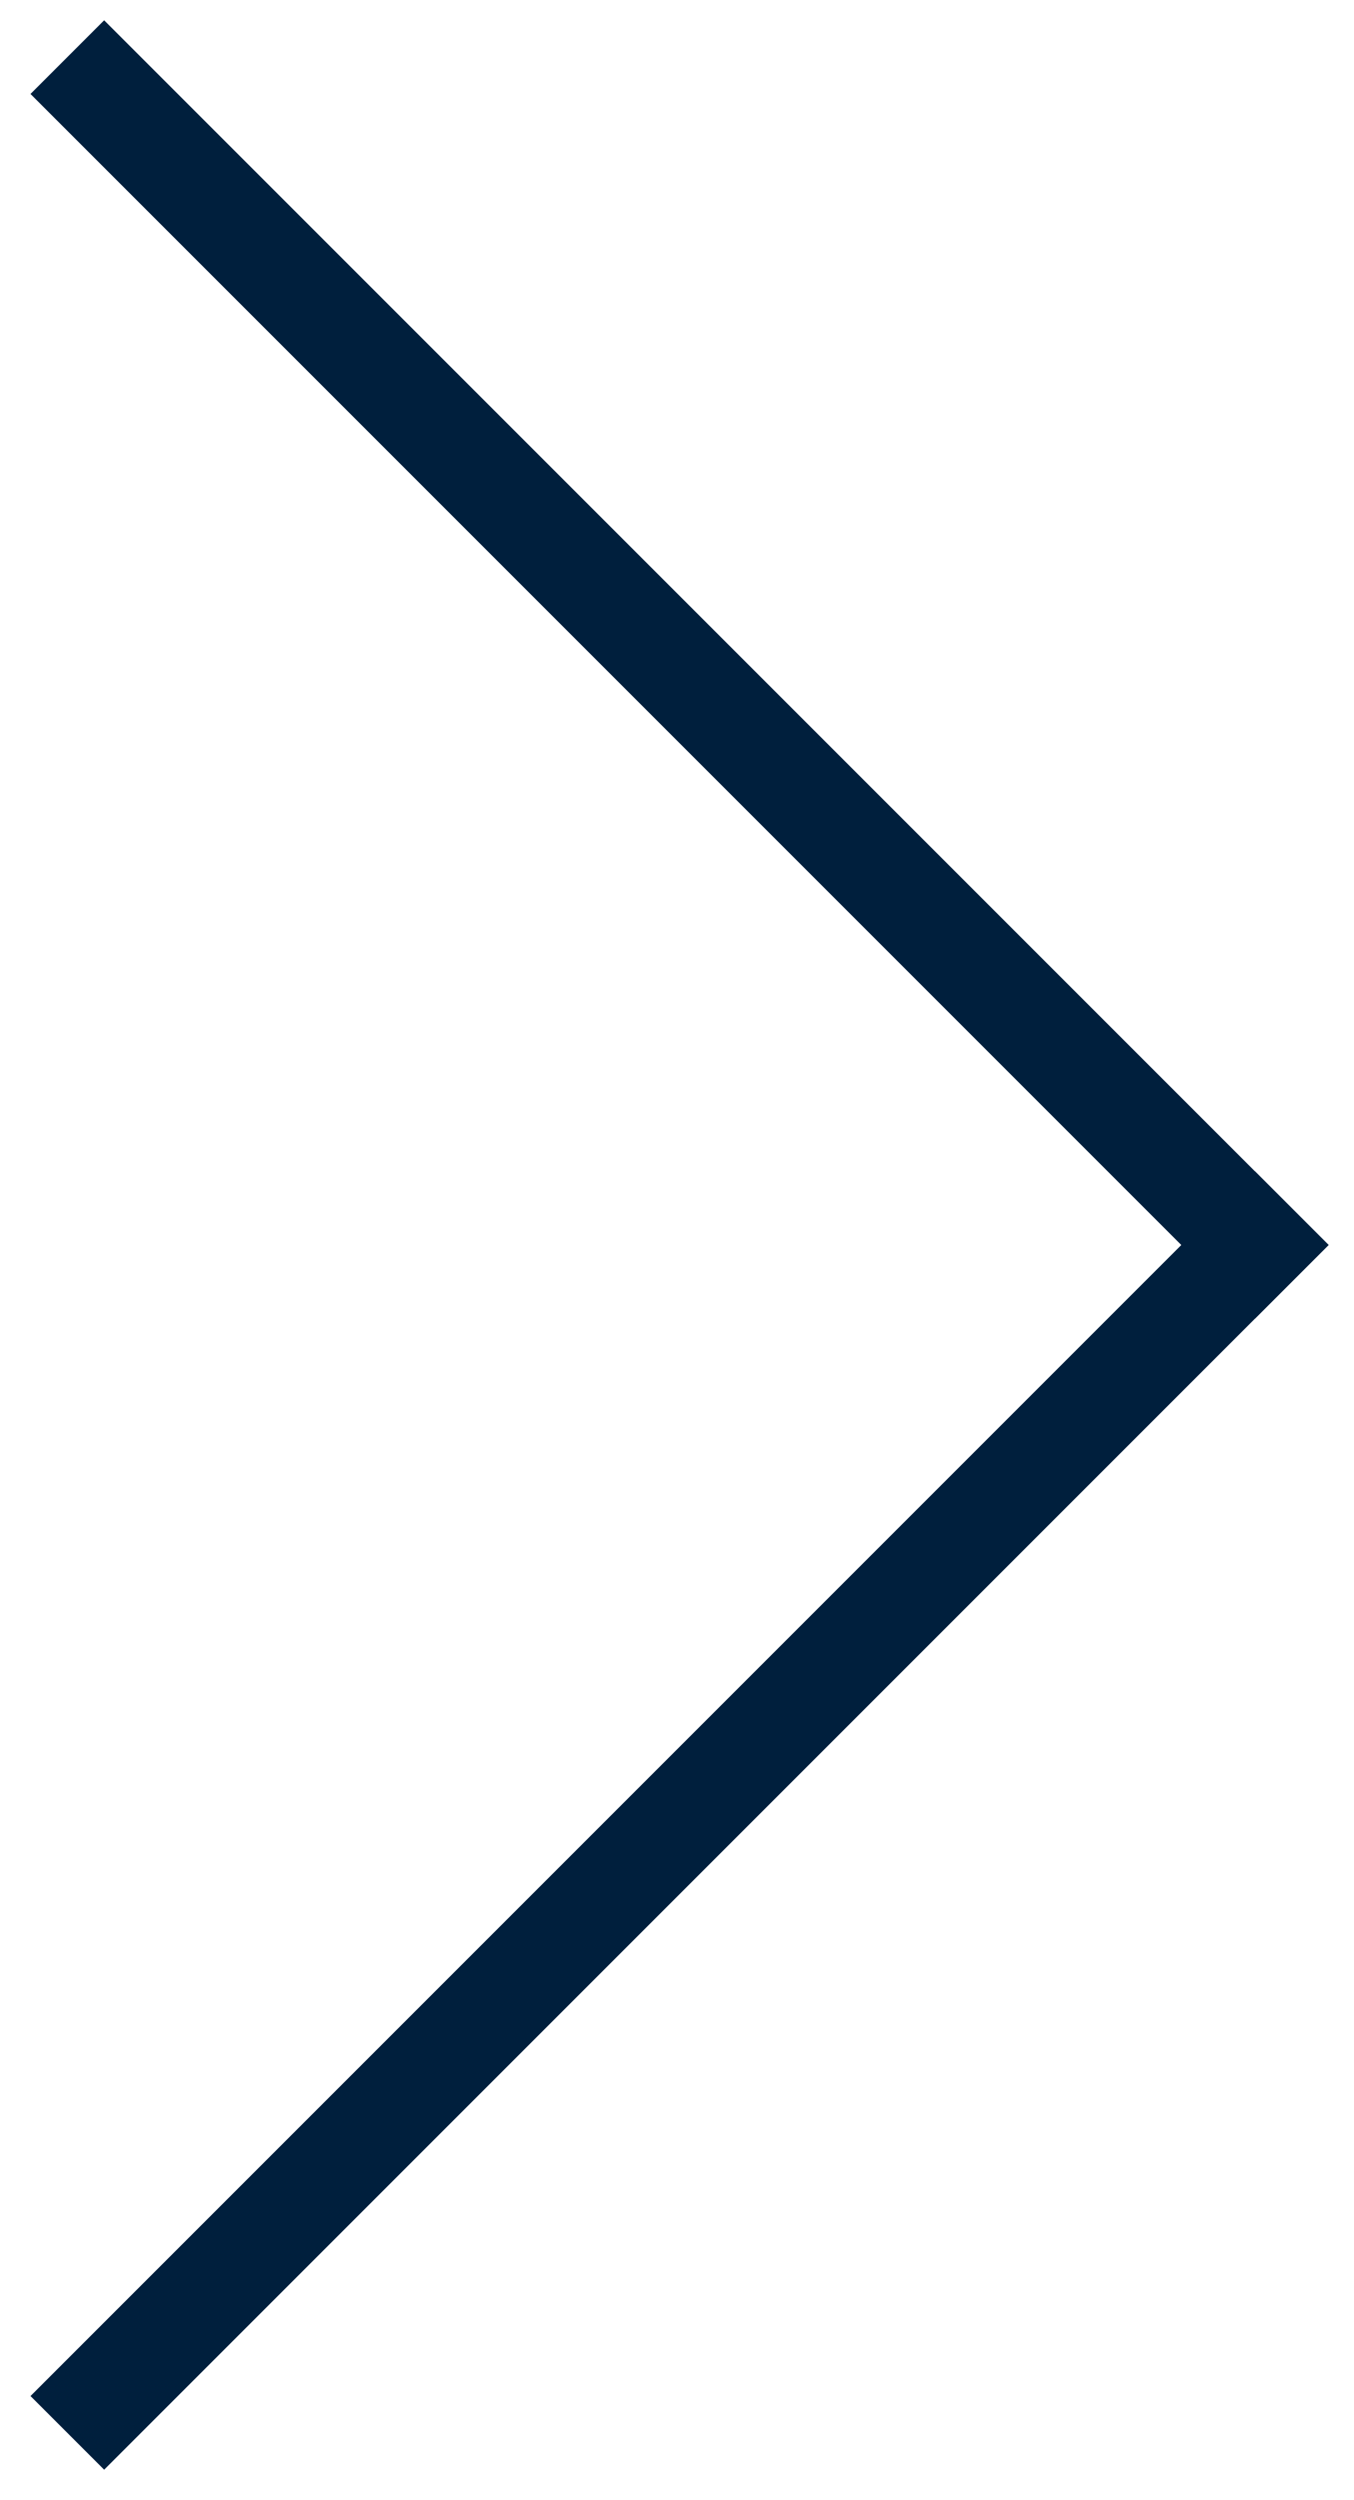
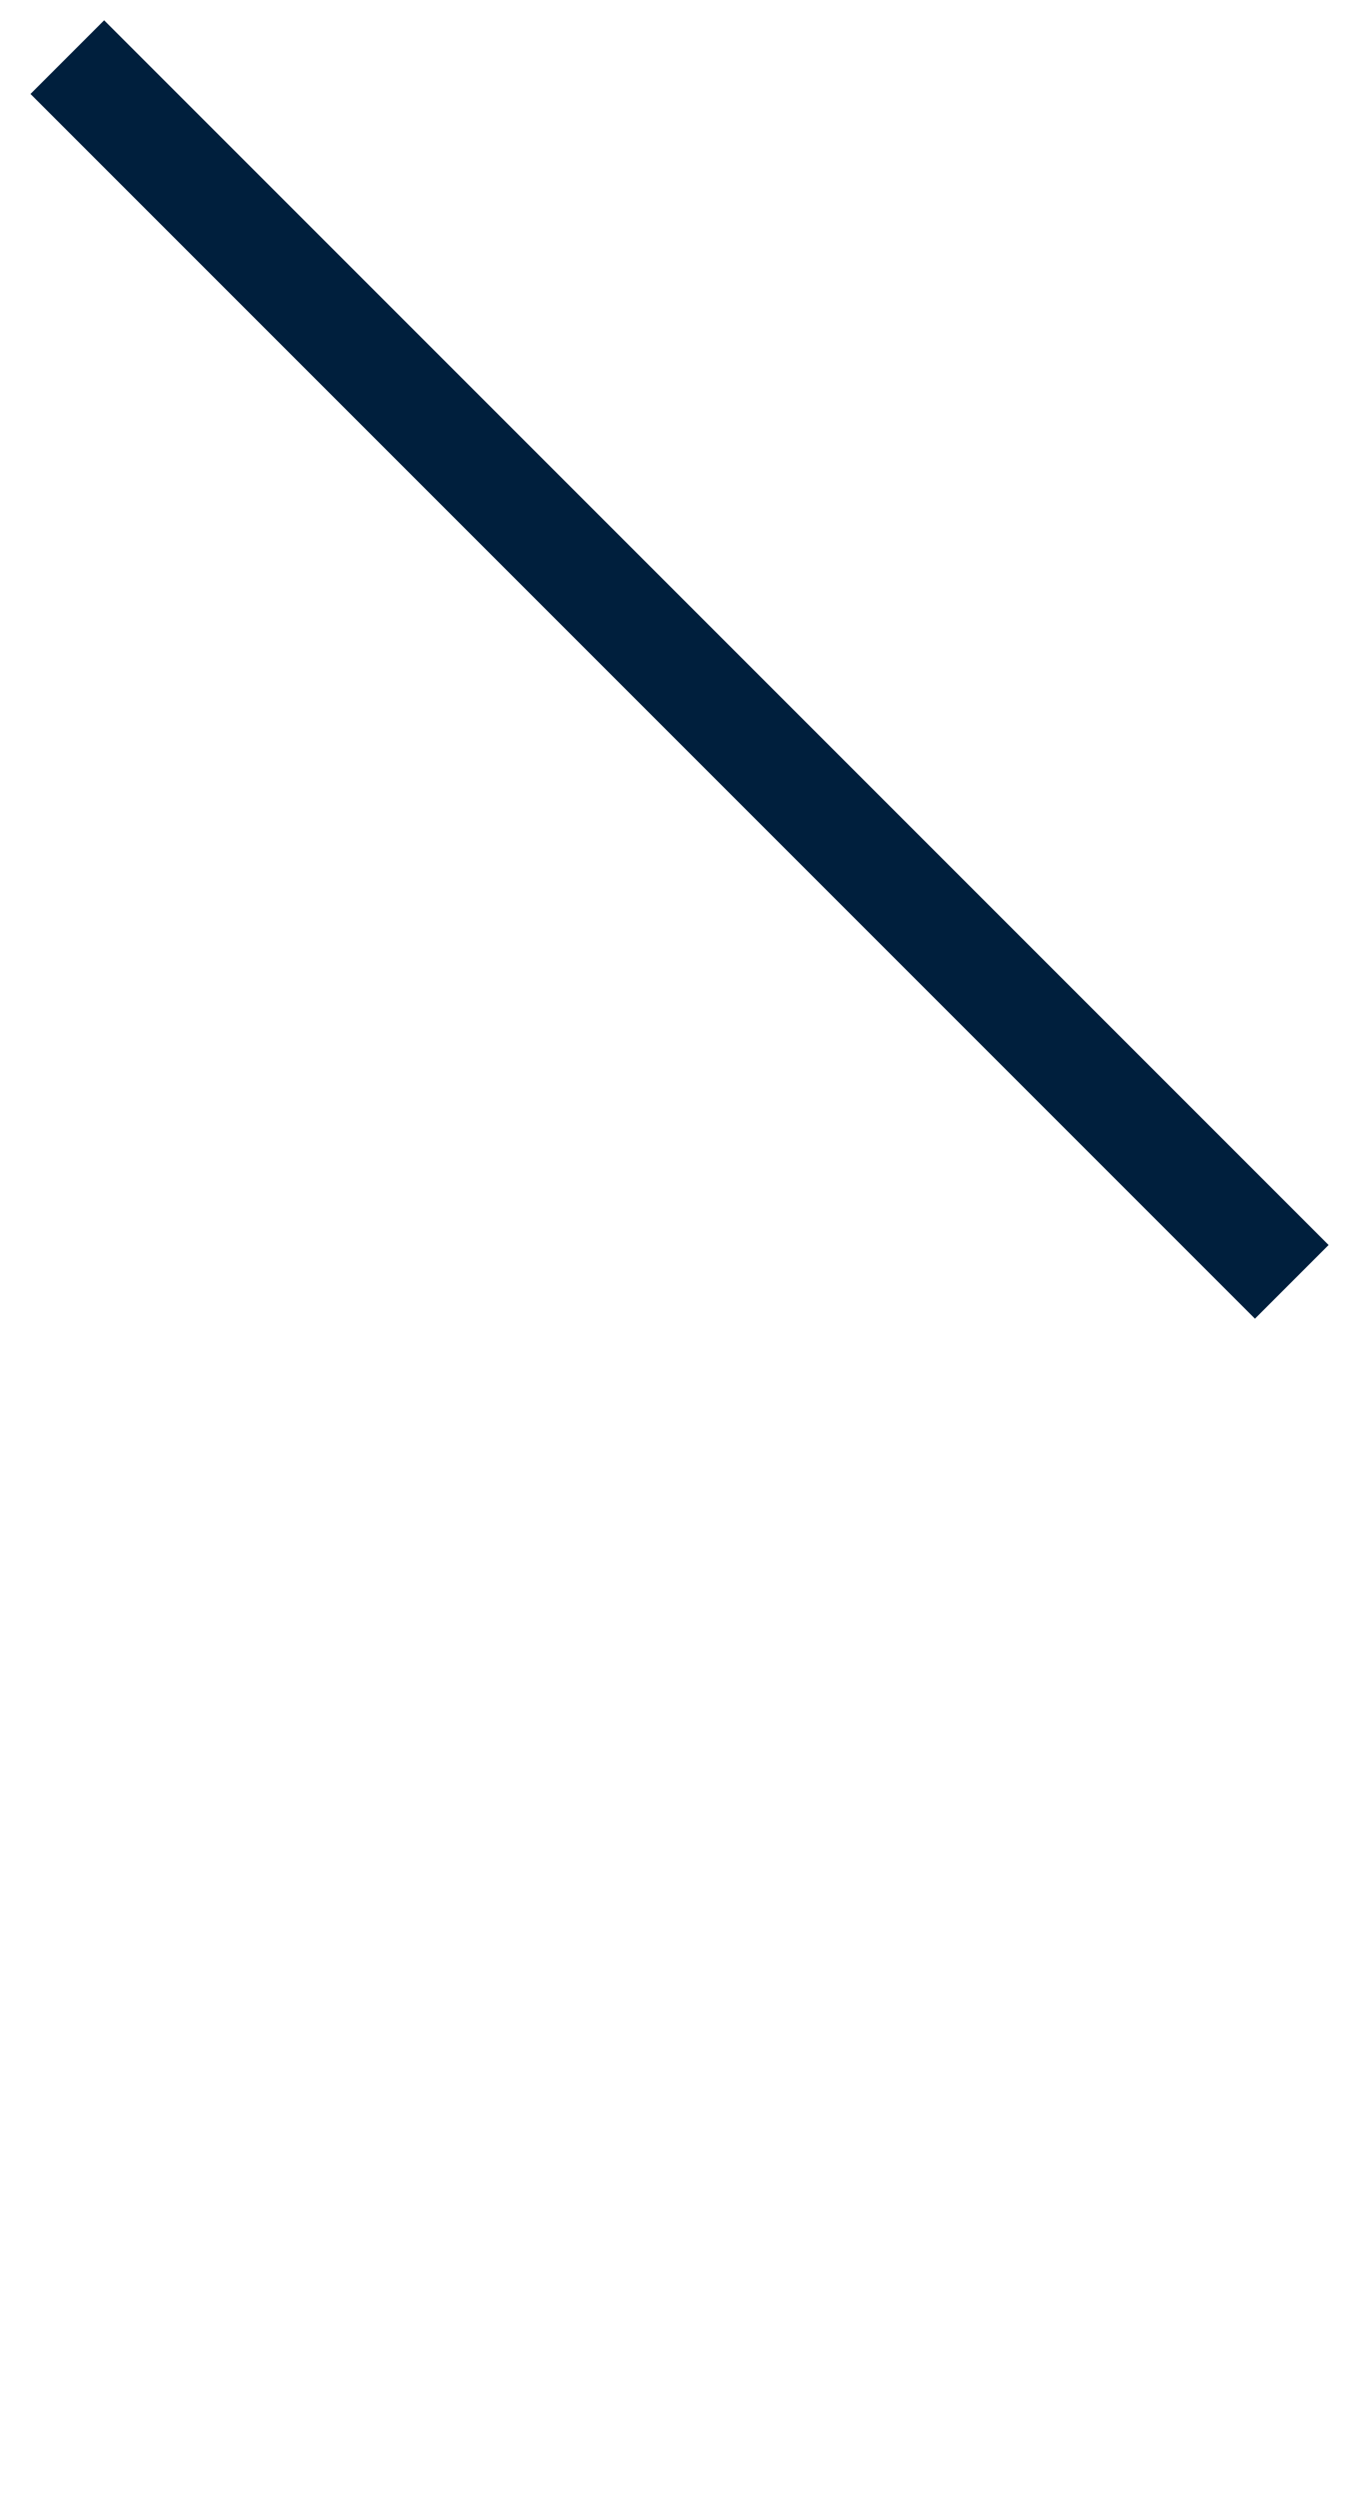
<svg xmlns="http://www.w3.org/2000/svg" width="13" height="24" viewBox="0 0 13 24" fill="none">
  <path d="M1 0.902L12.049 11.951" stroke="#001F3D" stroke-linecap="square" />
-   <path d="M1 23L12.049 11.951" stroke="#001F3D" stroke-linecap="square" />
</svg>